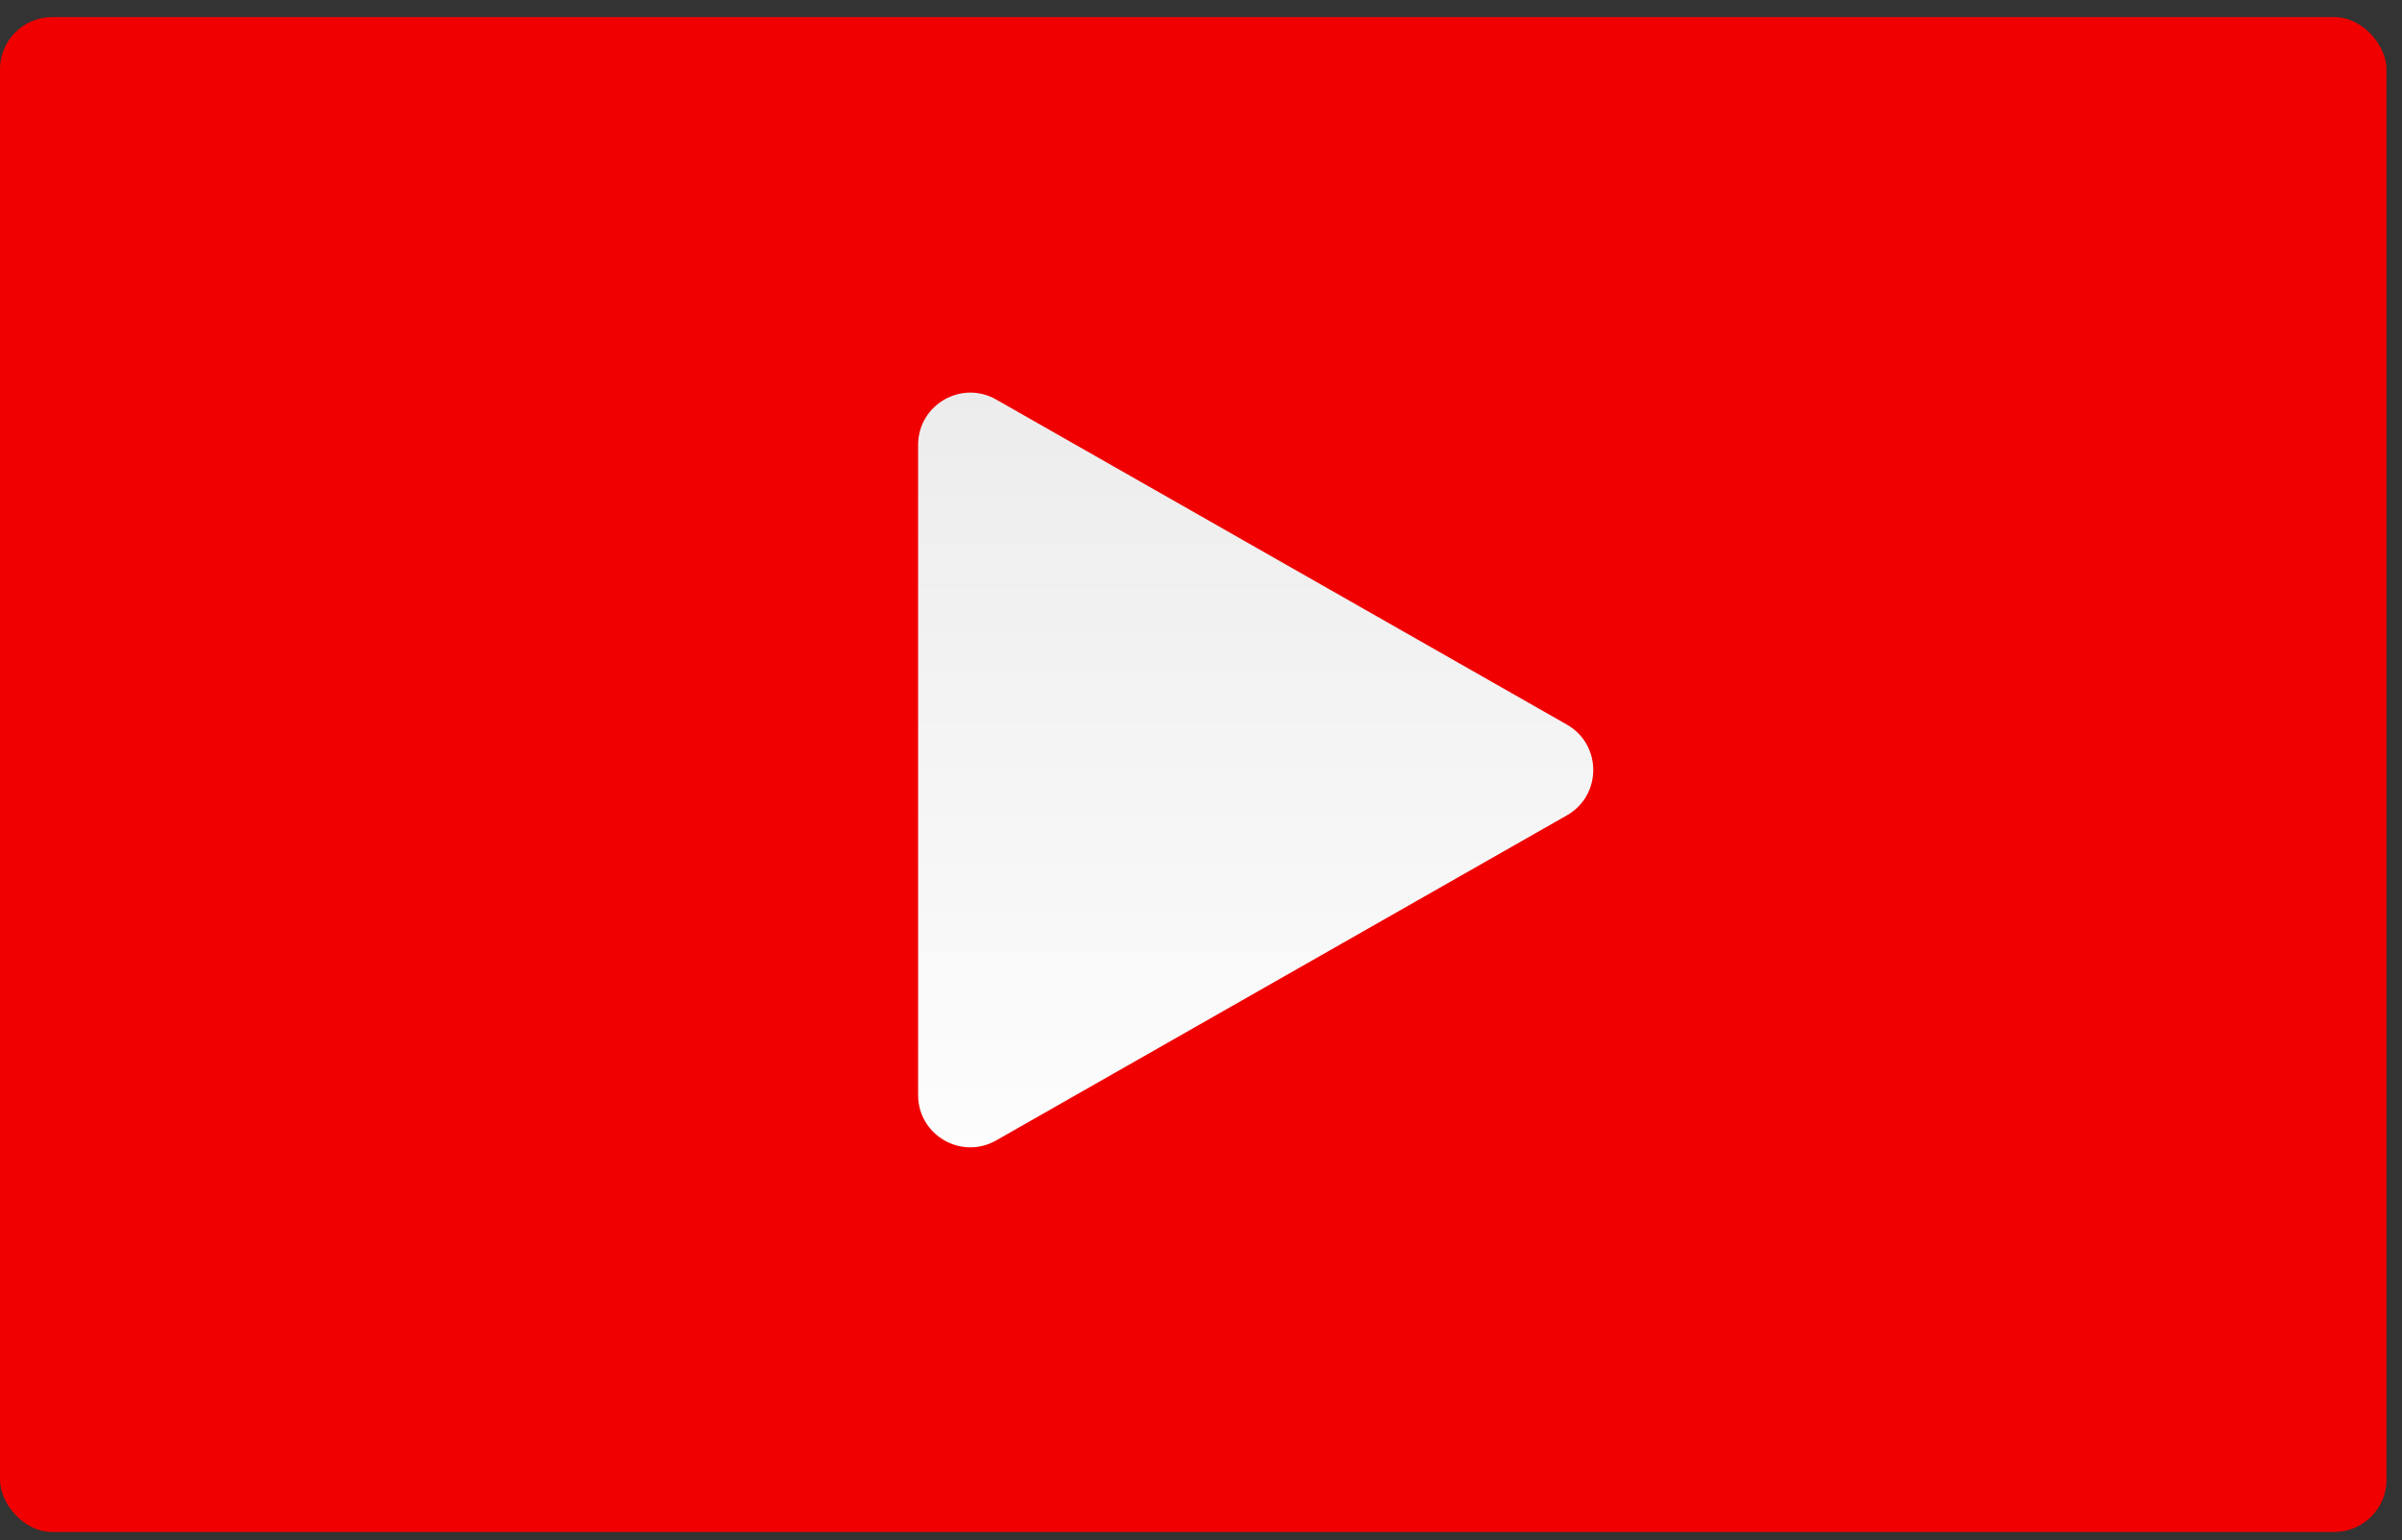
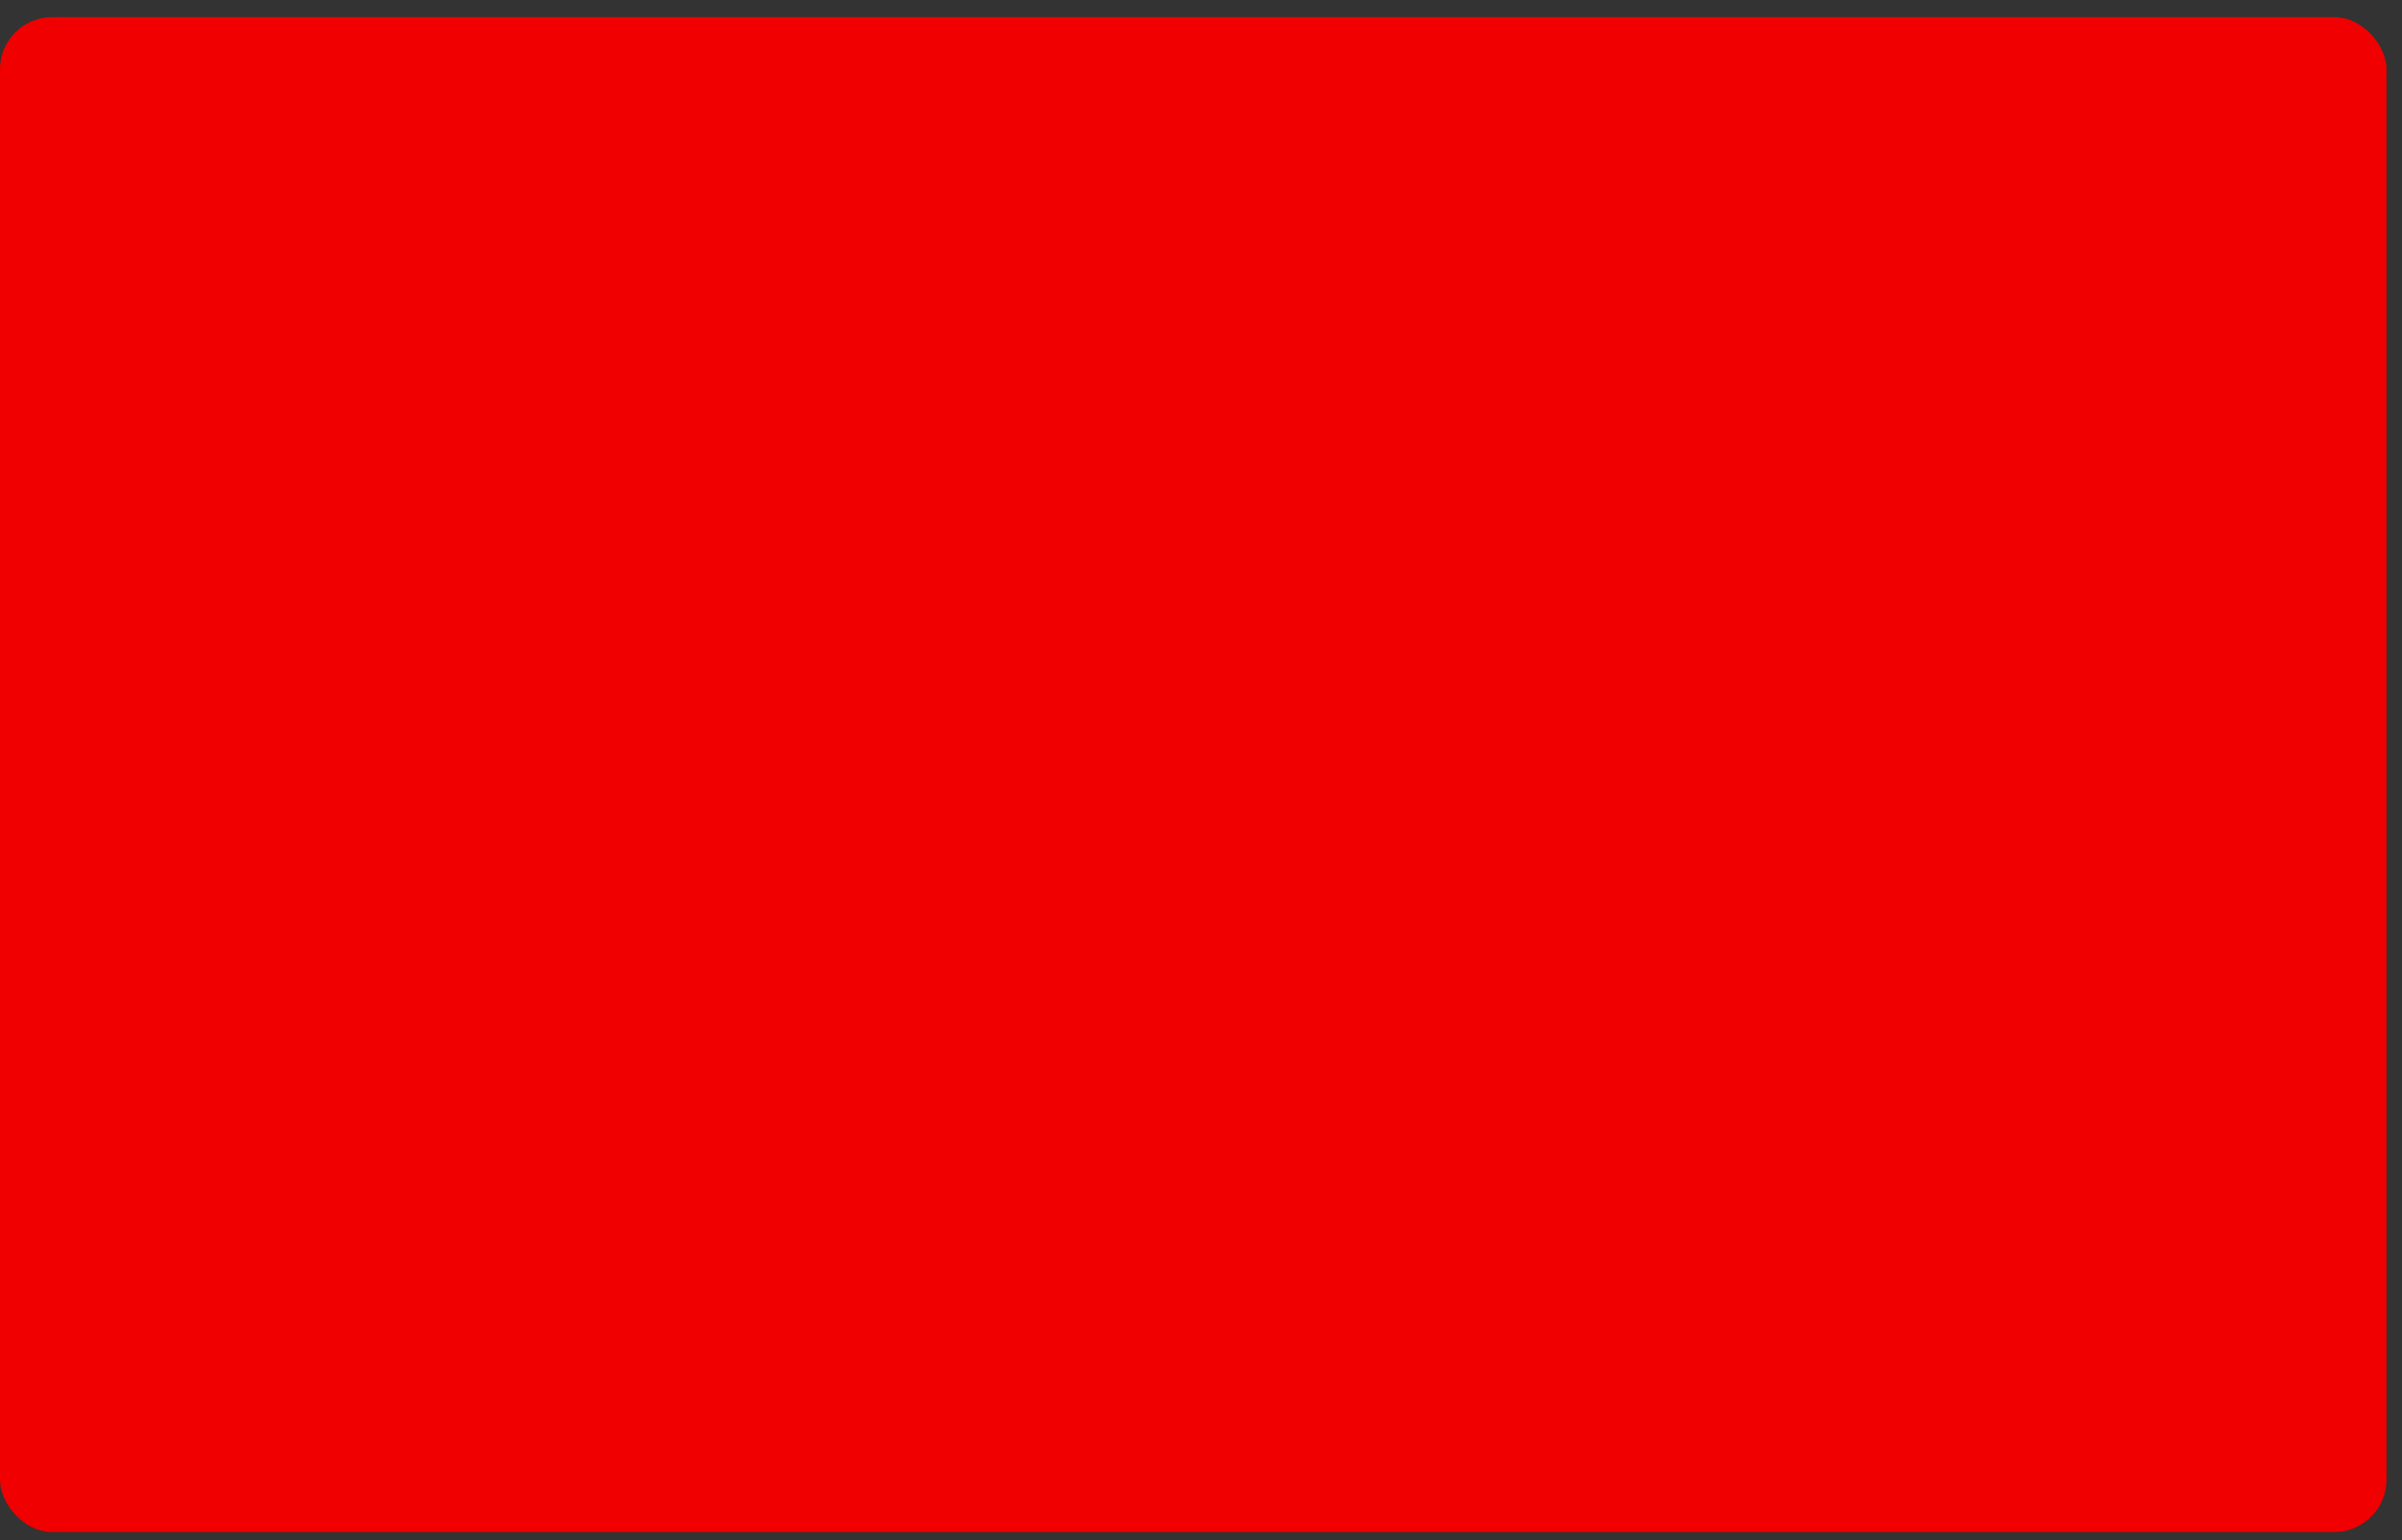
<svg xmlns="http://www.w3.org/2000/svg" width="92" height="59" viewBox="0 0 92 59" fill="none">
  <rect x="0" y="0" width="92" height="59" fill="#333333" stroke="none" />
  <rect y="0.655" width="91.406" height="58.028" rx="2" fill="#F00000" />
-   <path d="M60.014 27.756C61.361 28.523 61.361 30.465 60.014 31.232L38.155 43.684C36.821 44.444 35.165 43.481 35.165 41.947L35.165 17.042C35.165 15.507 36.821 14.544 38.155 15.304L60.014 27.756Z" fill="url(#paint0_linear_214_6002)" />
  <defs>
    <linearGradient id="paint0_linear_214_6002" x1="44.288" y1="11.142" x2="44.288" y2="47.846" gradientUnits="userSpaceOnUse">
      <stop stop-color="#EAEAEA" />
      <stop offset="1" stop-color="white" />
    </linearGradient>
  </defs>
</svg>